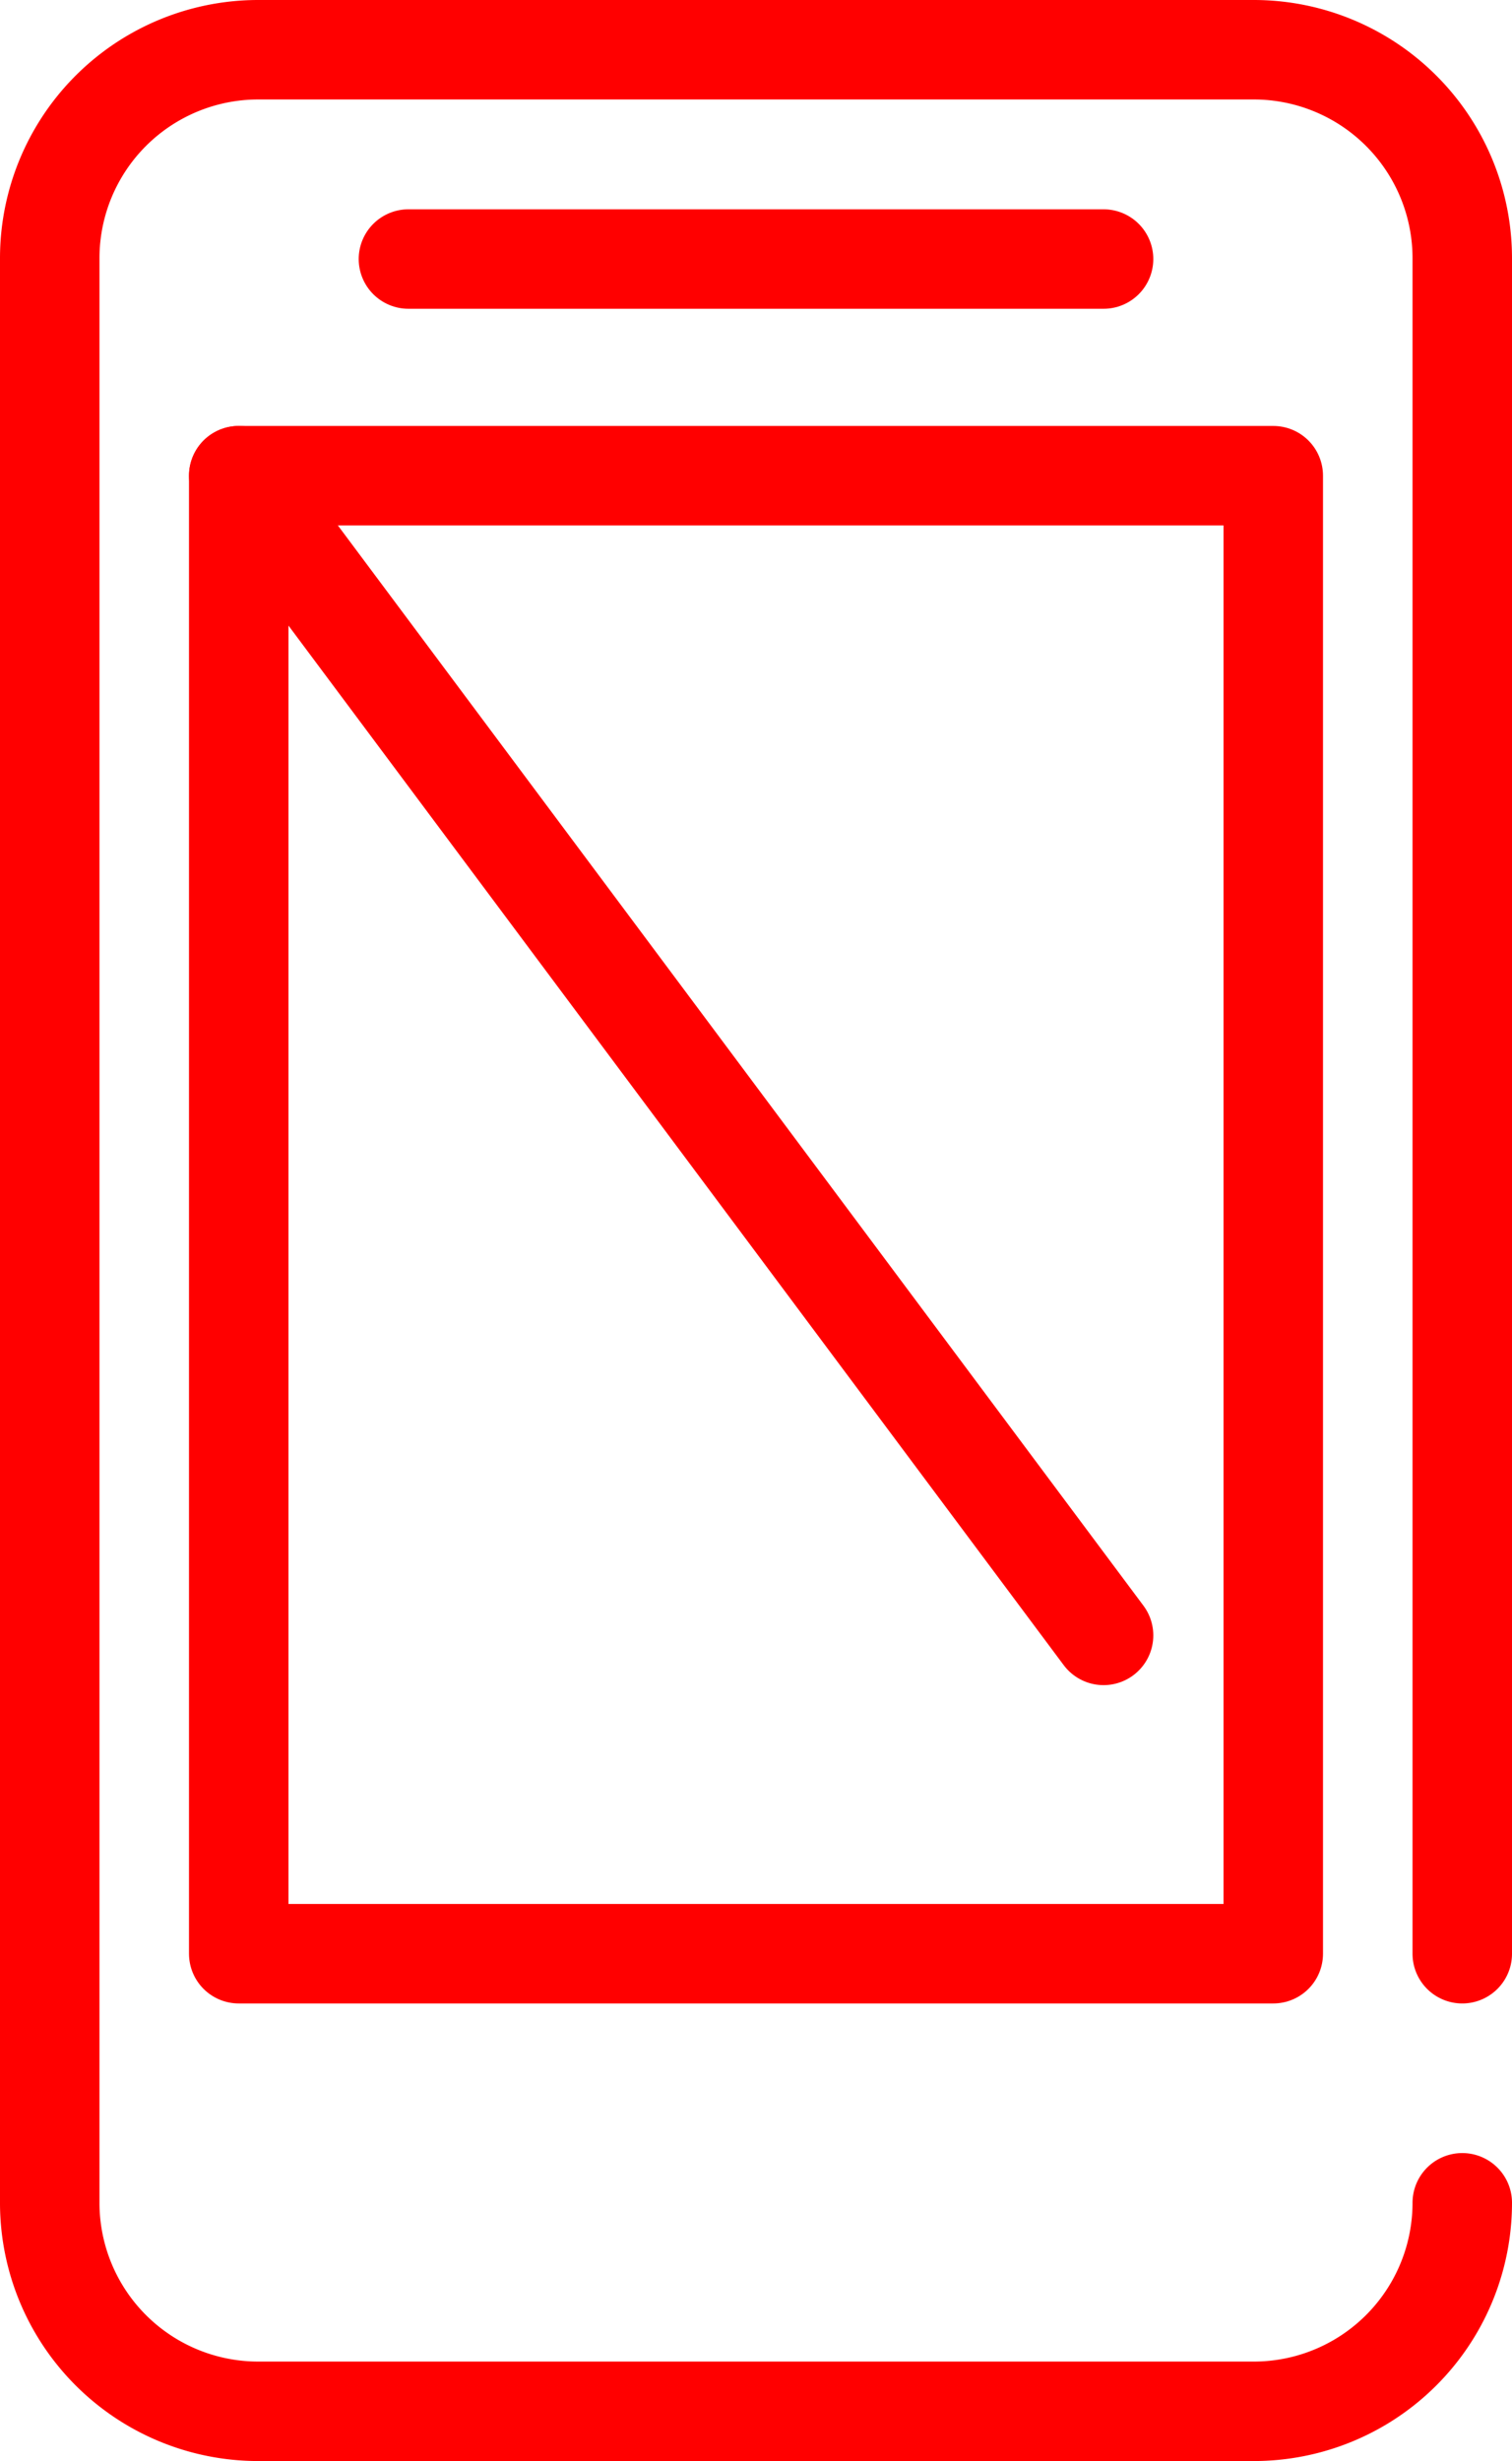
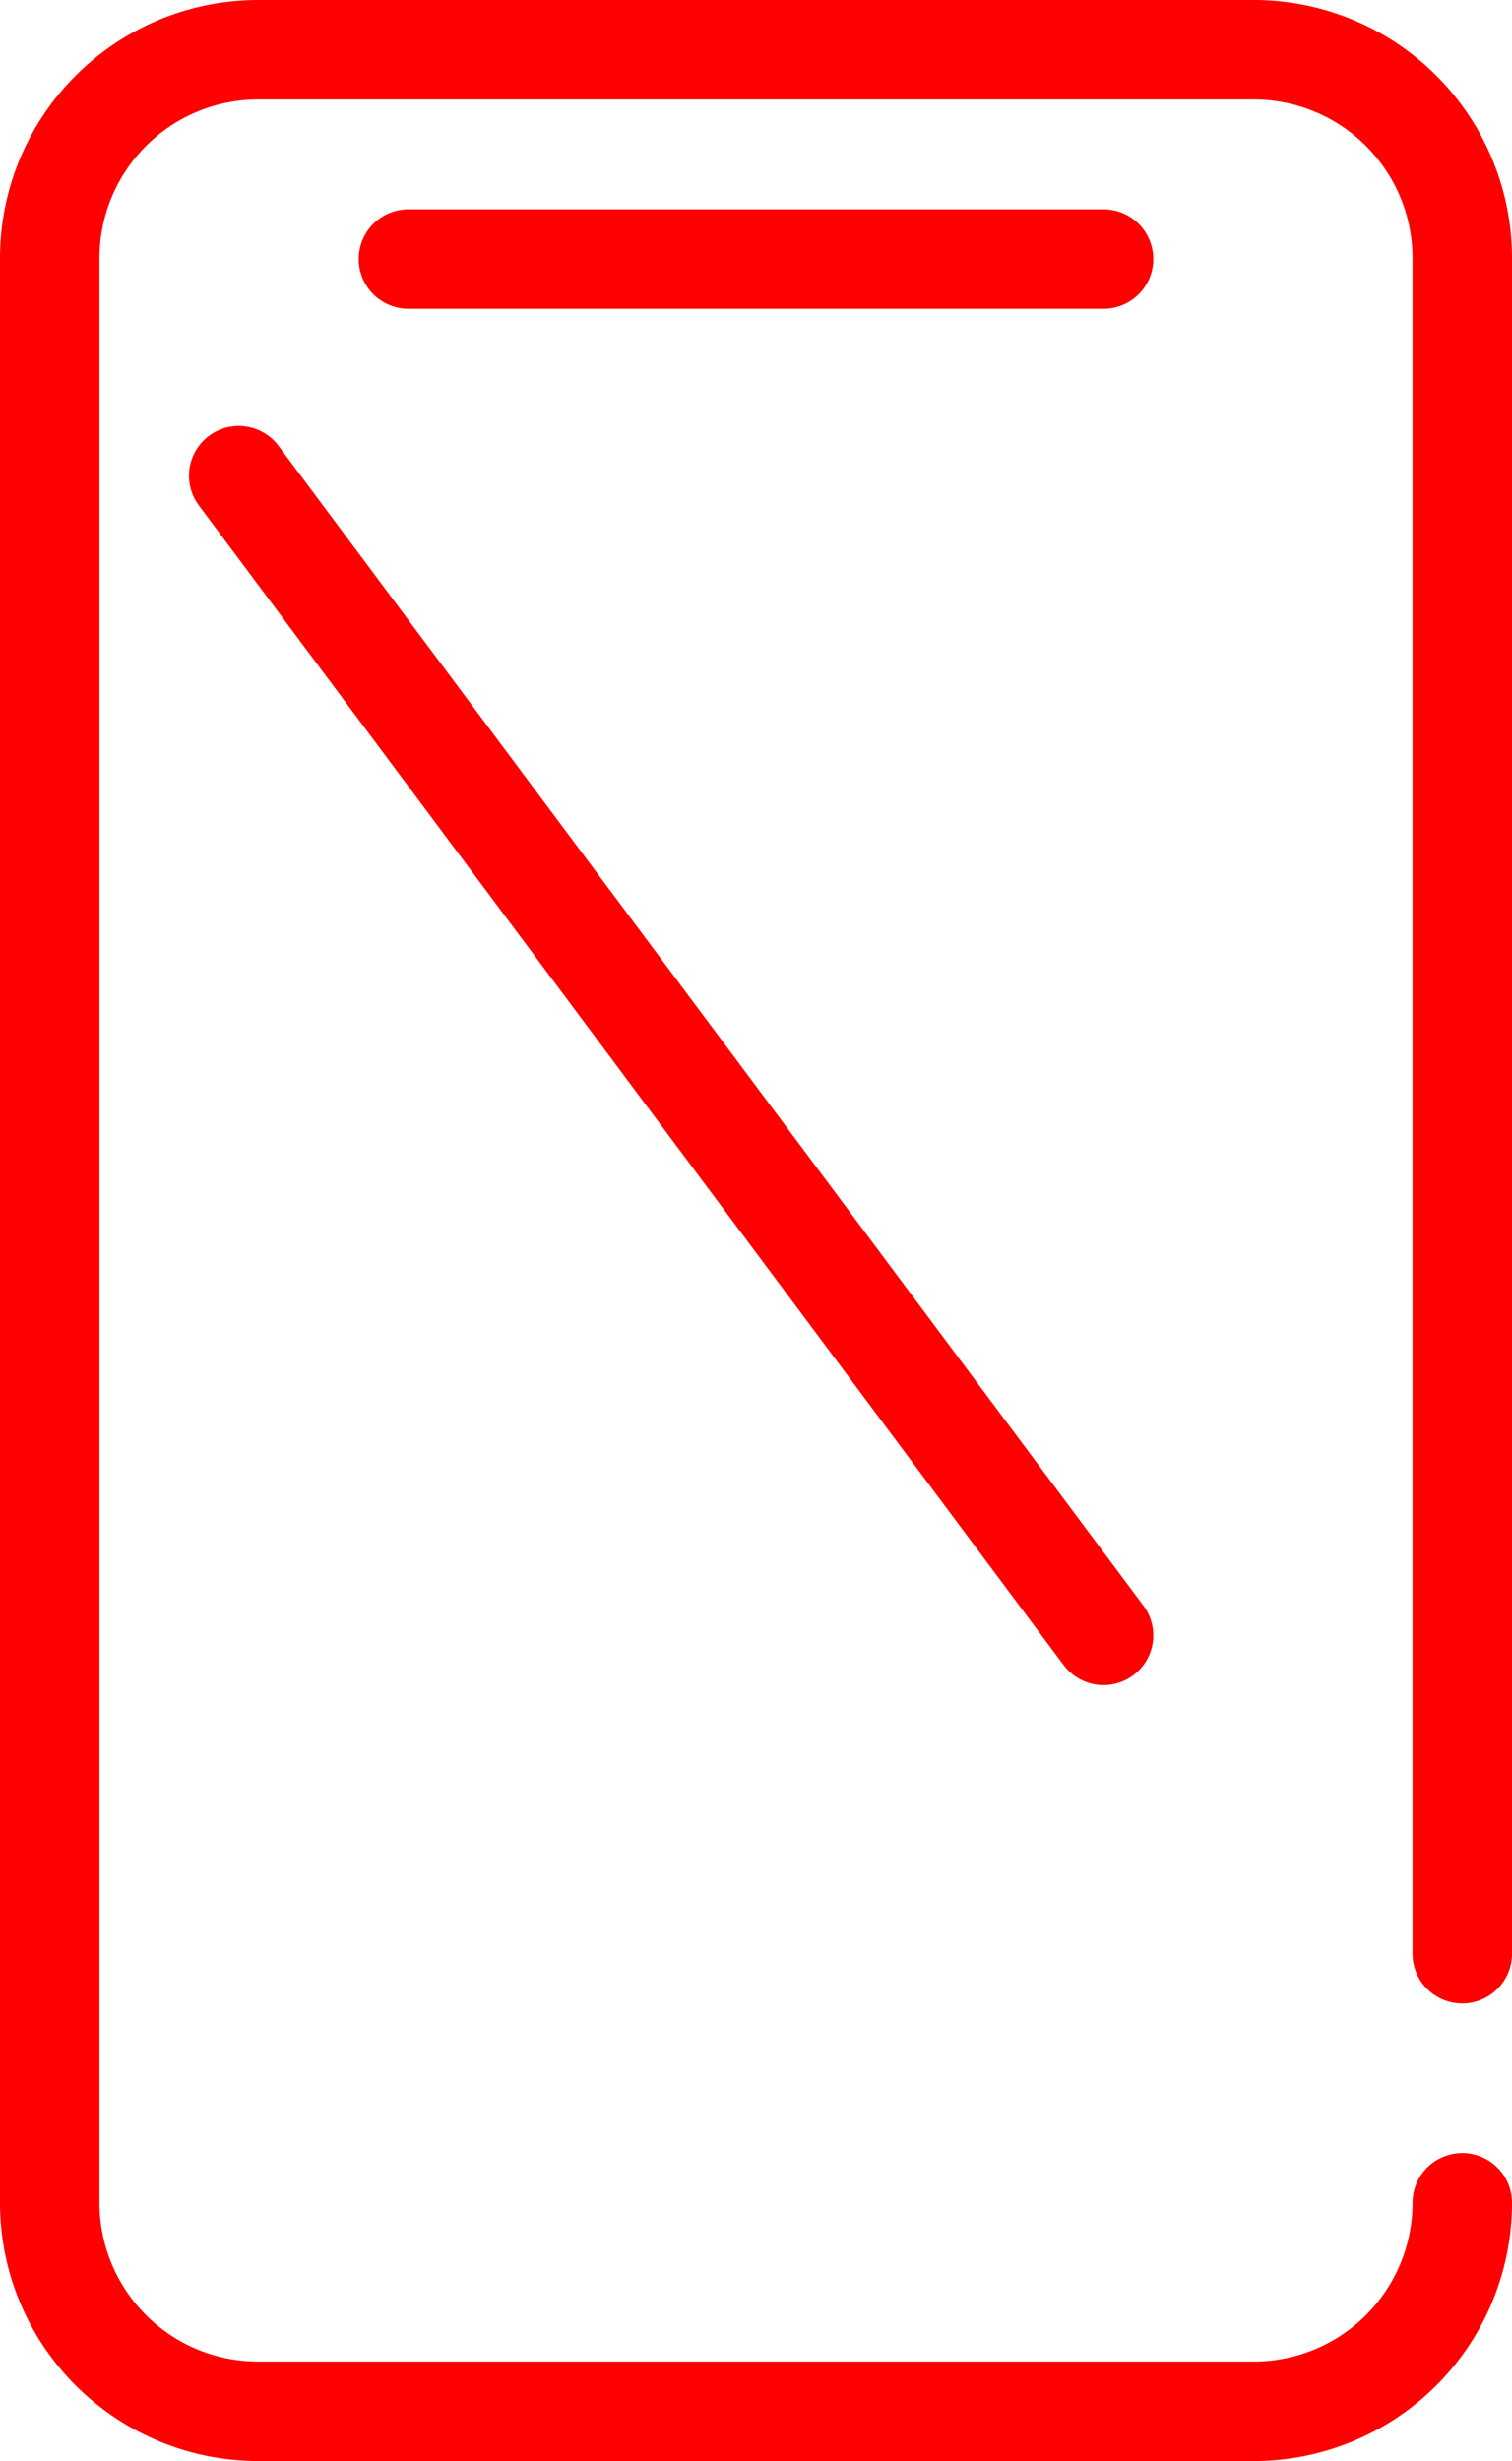
<svg xmlns="http://www.w3.org/2000/svg" viewBox="0 0 76 123.7">
  <defs>
    <style>.cls-1,.cls-2{fill:none;stroke:red;stroke-width:5px;}.cls-1{stroke-linecap:round;stroke-miterlimit:10;}.cls-2{stroke-linejoin:round;}</style>
  </defs>
  <g id="Layer_2" data-name="Layer 2">
    <g id="レイヤー_3" data-name="レイヤー 3">
      <line class="cls-1" x1="20.53" y1="13.02" x2="55.47" y2="13.02" />
      <path class="cls-1" d="M73.5,110.72A10.48,10.48,0,0,1,63,121.2H13A10.48,10.48,0,0,1,2.5,110.72V13A10.48,10.48,0,0,1,13,2.5H63A10.48,10.48,0,0,1,73.5,13V98.2" />
-       <rect class="cls-2" x="12" y="23.91" width="52" height="74.29" />
      <line class="cls-1" x1="12" y1="23.91" x2="55.47" y2="82.2" />
    </g>
  </g>
</svg>